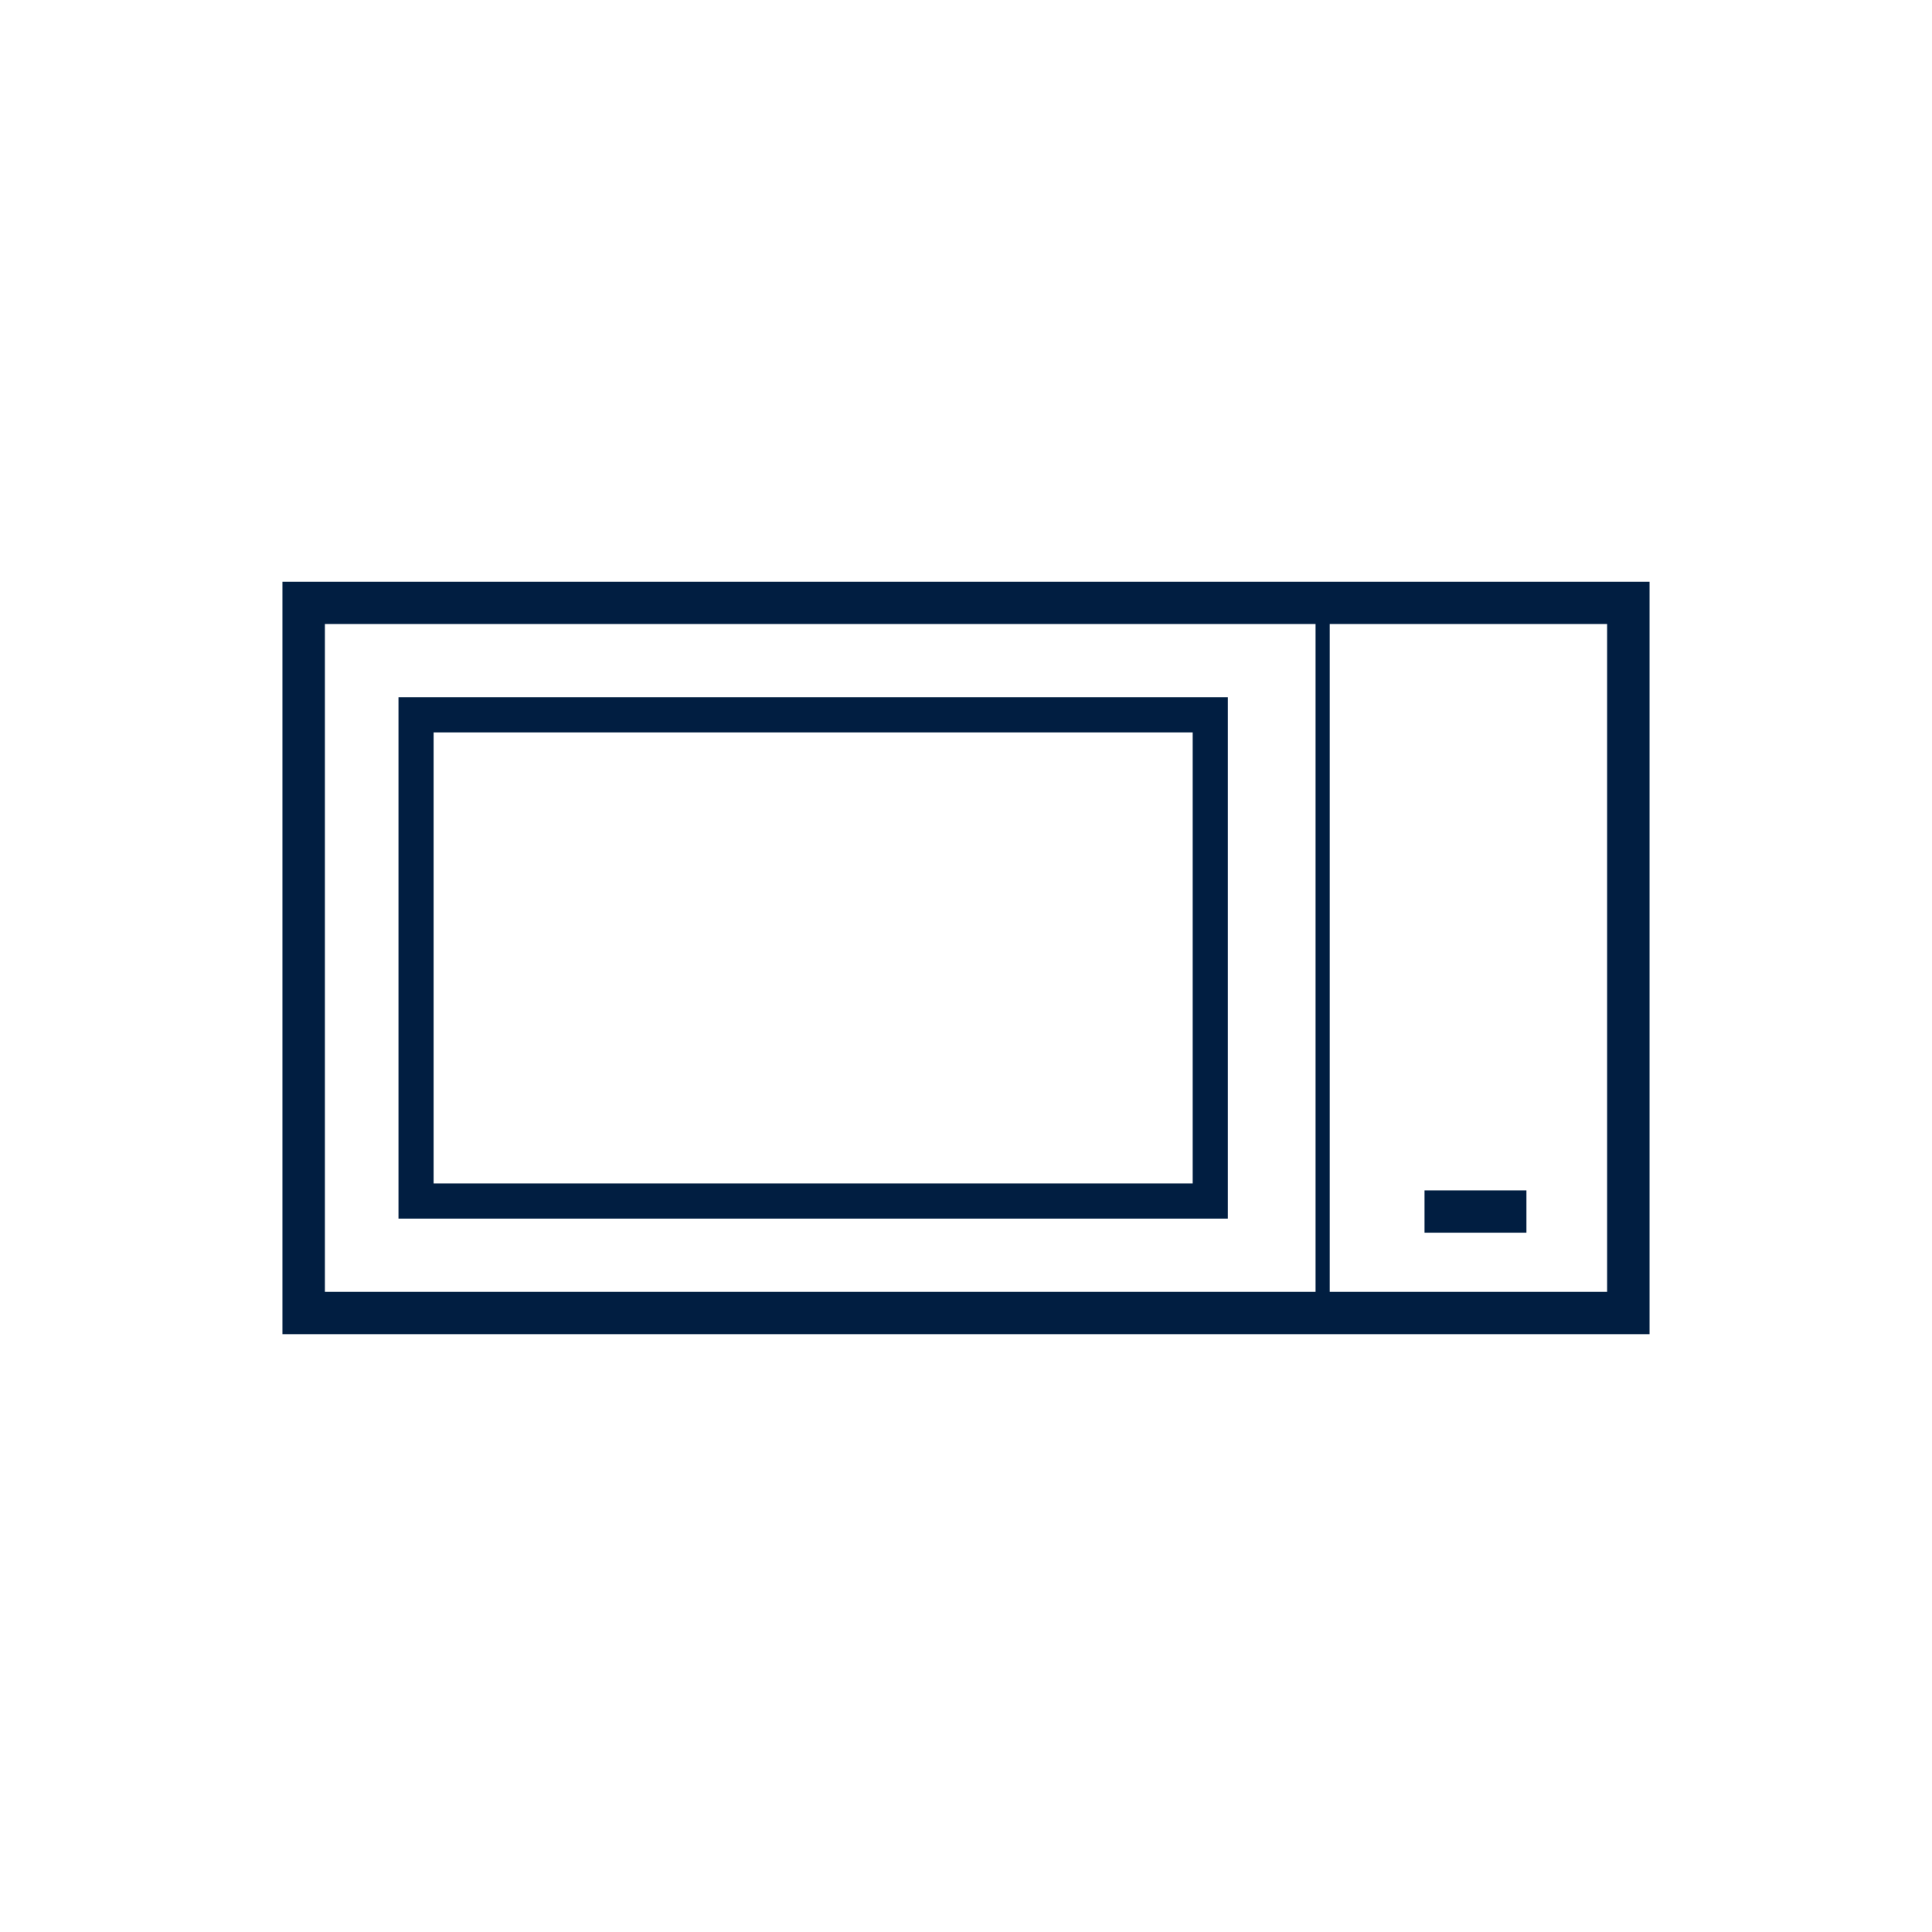
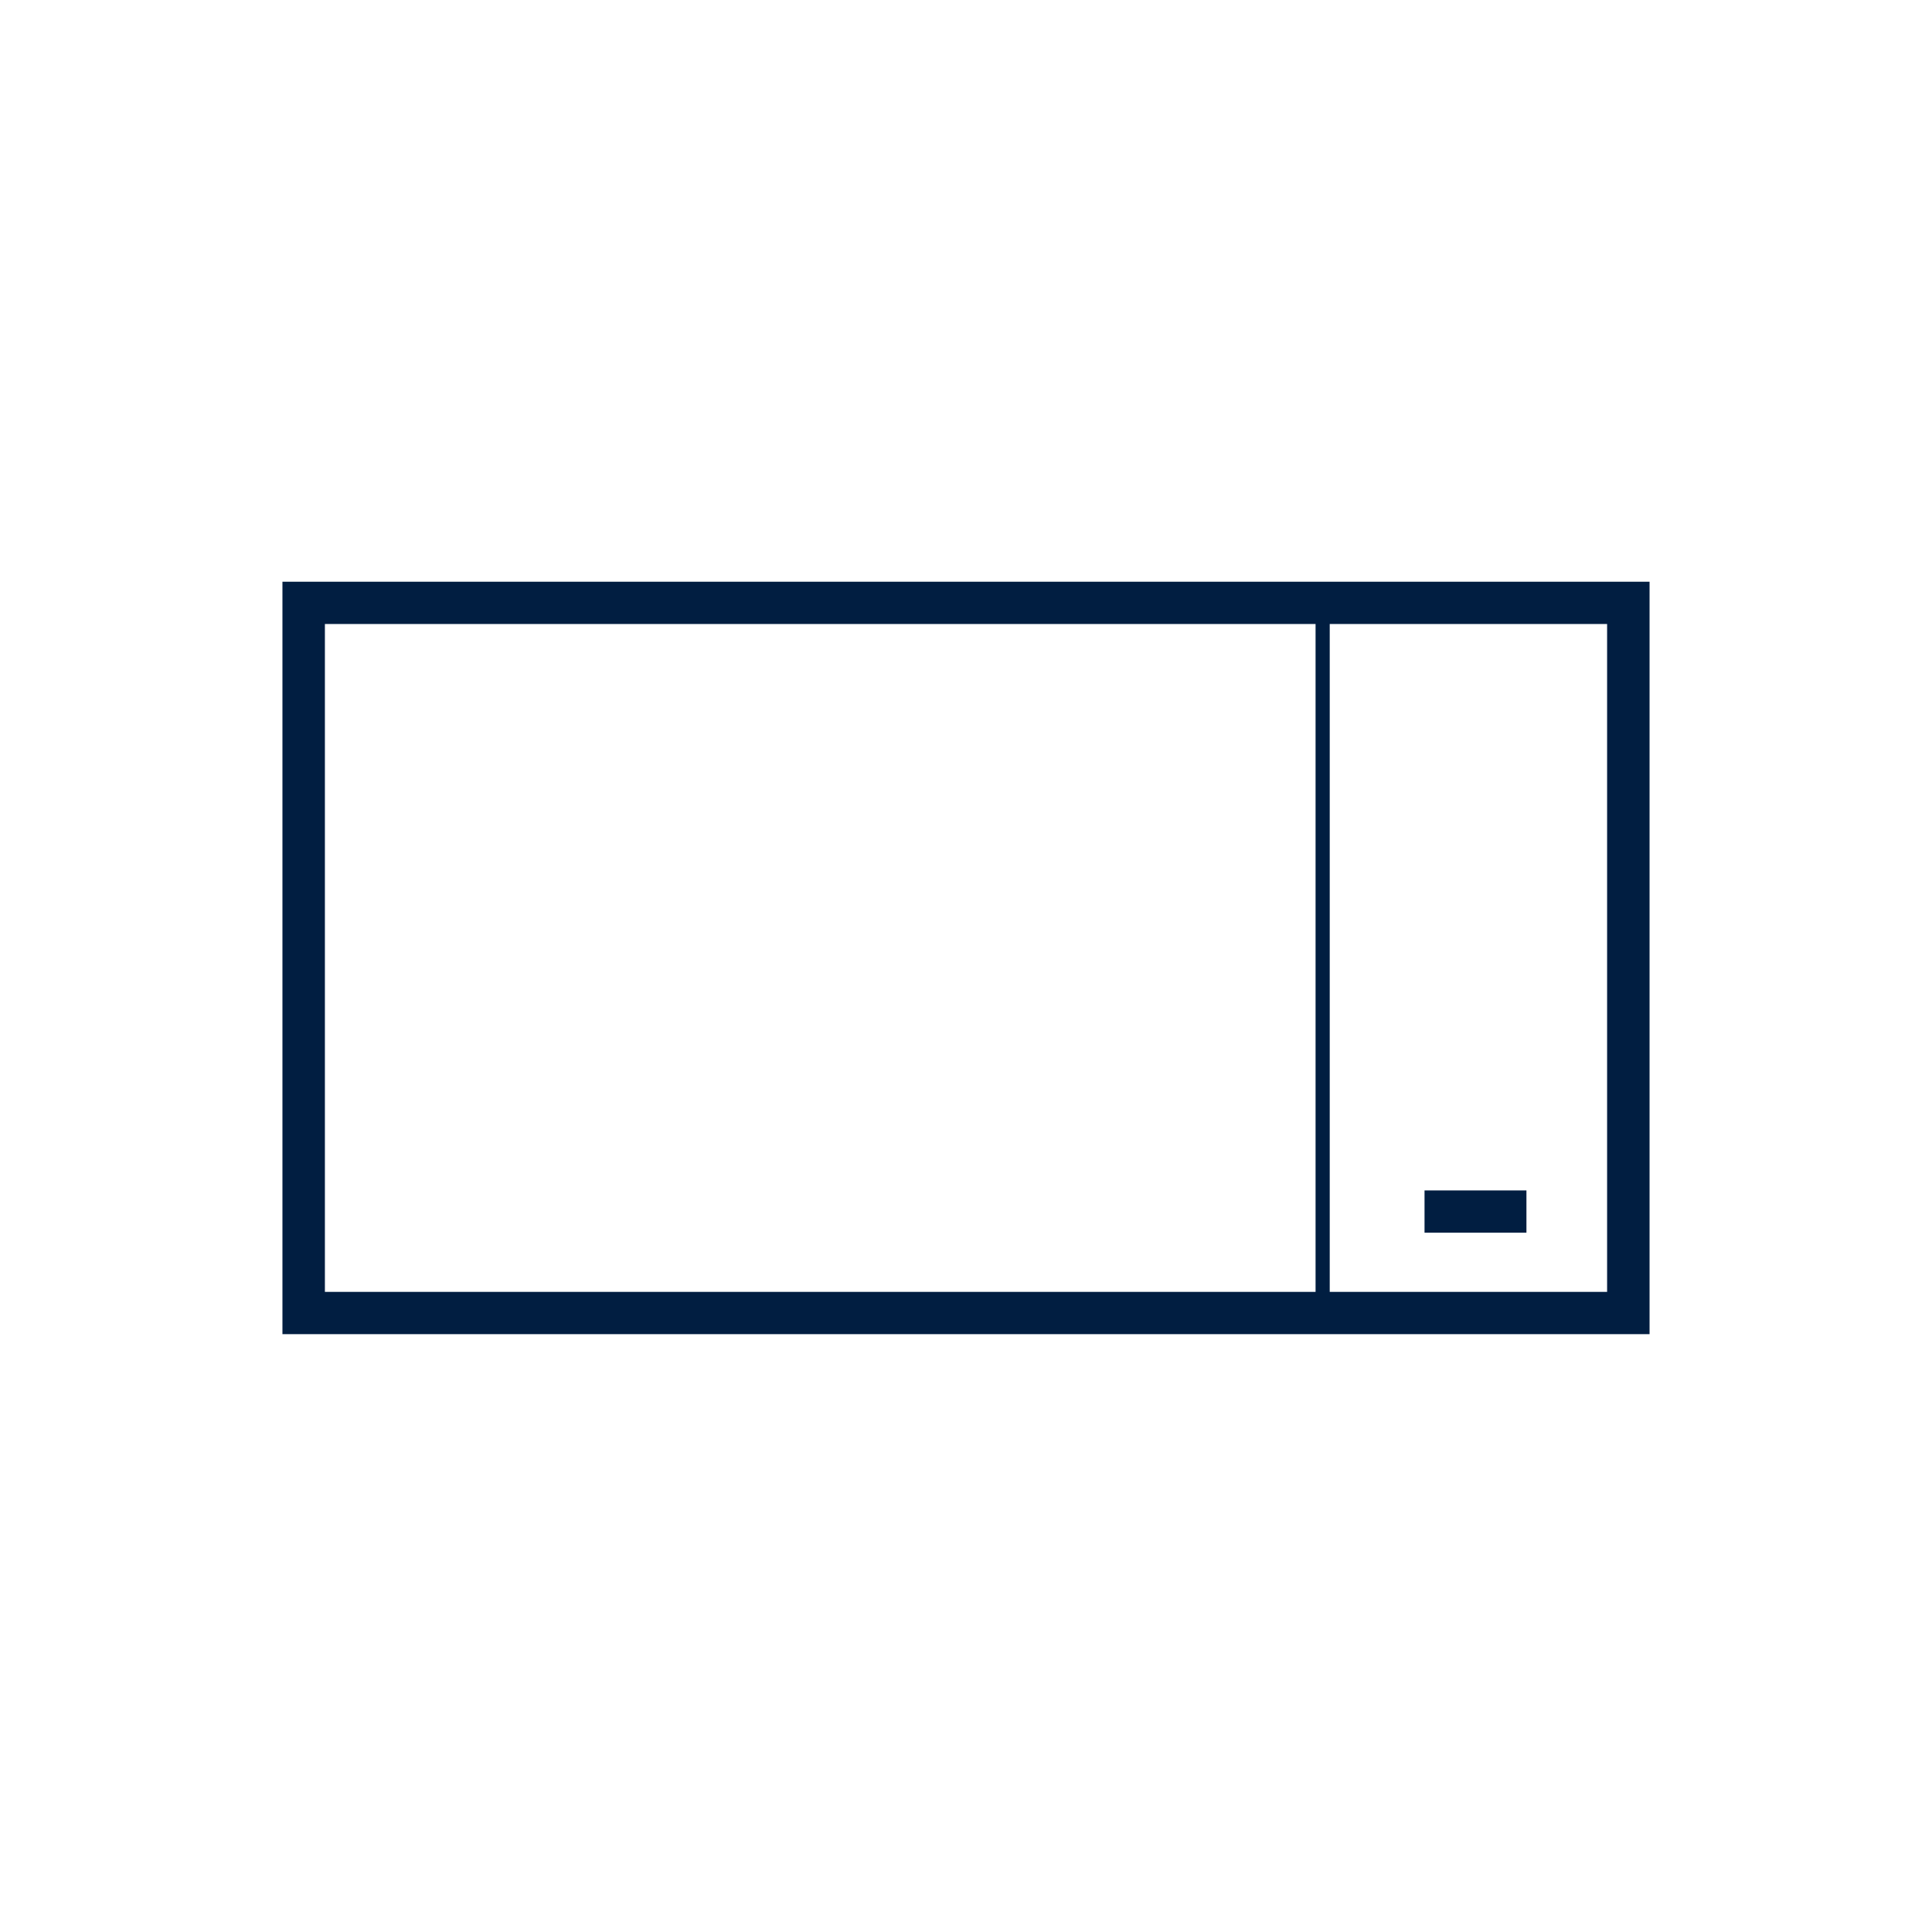
<svg xmlns="http://www.w3.org/2000/svg" width="110px" height="110px" viewBox="0 0 110 110" version="1.1">
  <title>microwave</title>
  <desc>Created with Sketch.</desc>
  <g id="microwave" stroke="none" stroke-width="1" fill="none" fill-rule="evenodd">
    <g id="ICO-/-microwave" transform="translate(16, 33)">
      <g>
-         <path d="M0.081,42.961 L77.919,42.961 L77.919,0.121 L0.081,0.121 L0.081,42.961 Z M2.498,40.554 L58.903,40.554 L58.903,2.528 L2.498,2.528 L2.498,40.554 Z M59.709,40.554 L75.502,40.554 L75.502,2.528 L59.709,2.528 L59.709,40.554 Z" id="Fill-1" fill="#011E41" />
-         <path d="M7.688,35.382 L52.907,35.382 L52.907,7.699 L7.688,7.699 L7.688,35.382 Z" id="Fill-2" stroke="#011E41" stroke-width="2" />
+         <path d="M0.081,42.961 L77.919,42.961 L77.919,0.121 L0.081,0.121 L0.081,42.961 Z M2.498,40.554 L58.903,40.554 L58.903,2.528 L2.498,2.528 L2.498,40.554 M59.709,40.554 L75.502,40.554 L75.502,2.528 L59.709,2.528 L59.709,40.554 Z" id="Fill-1" fill="#011E41" />
        <polygon id="Fill-3" fill="#011E41" points="65.107 37.184 70.909 37.184 70.909 34.778 65.107 34.778" />
      </g>
    </g>
  </g>
</svg>